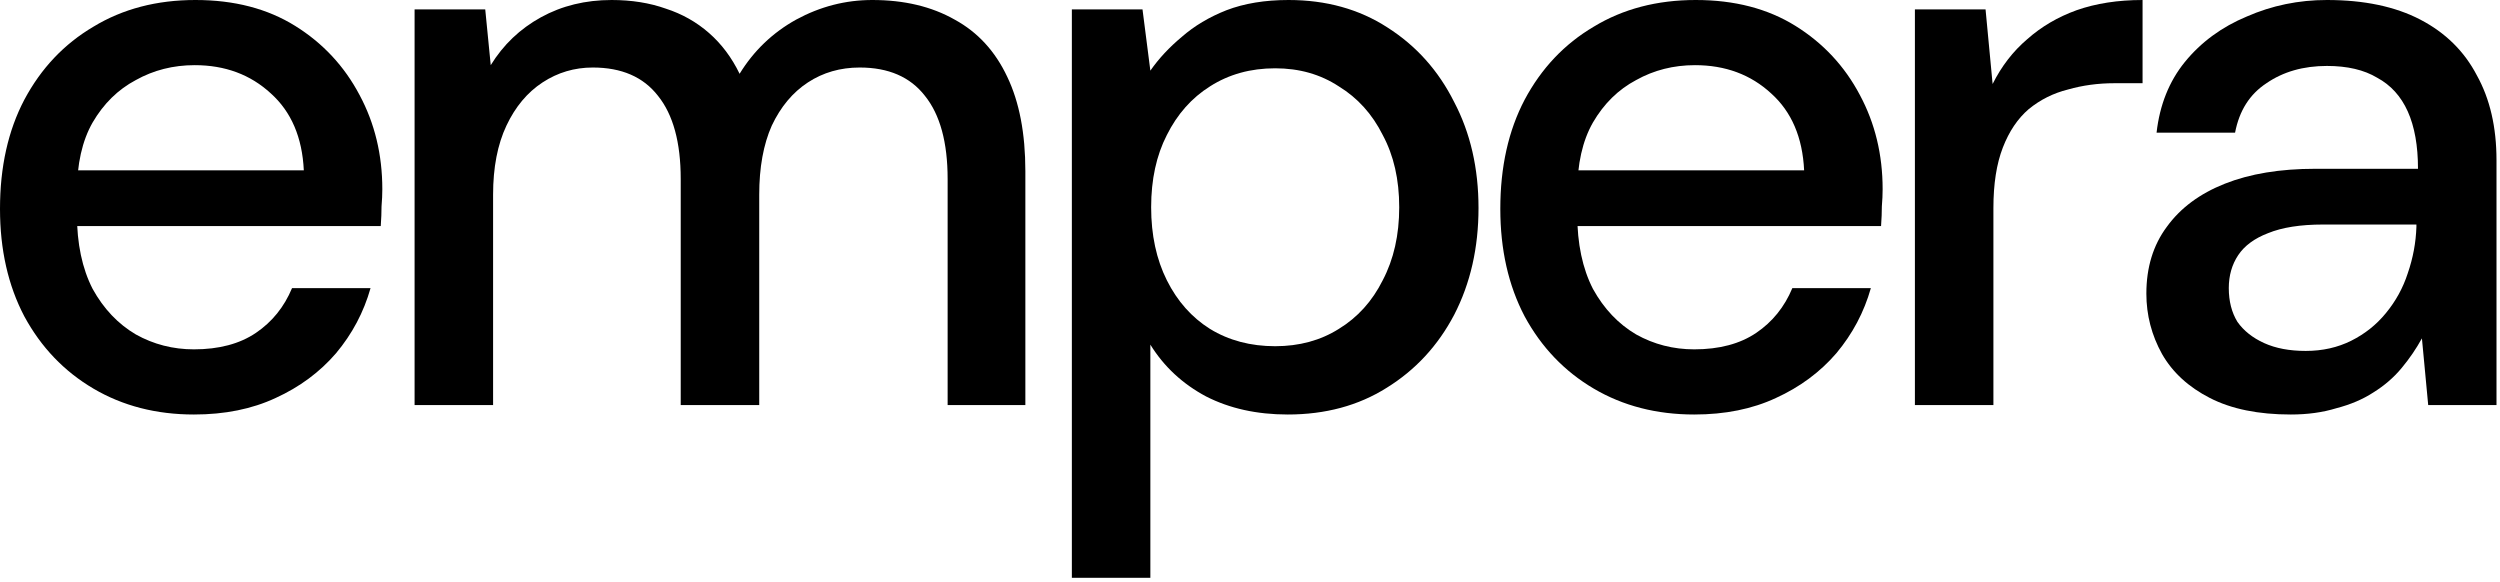
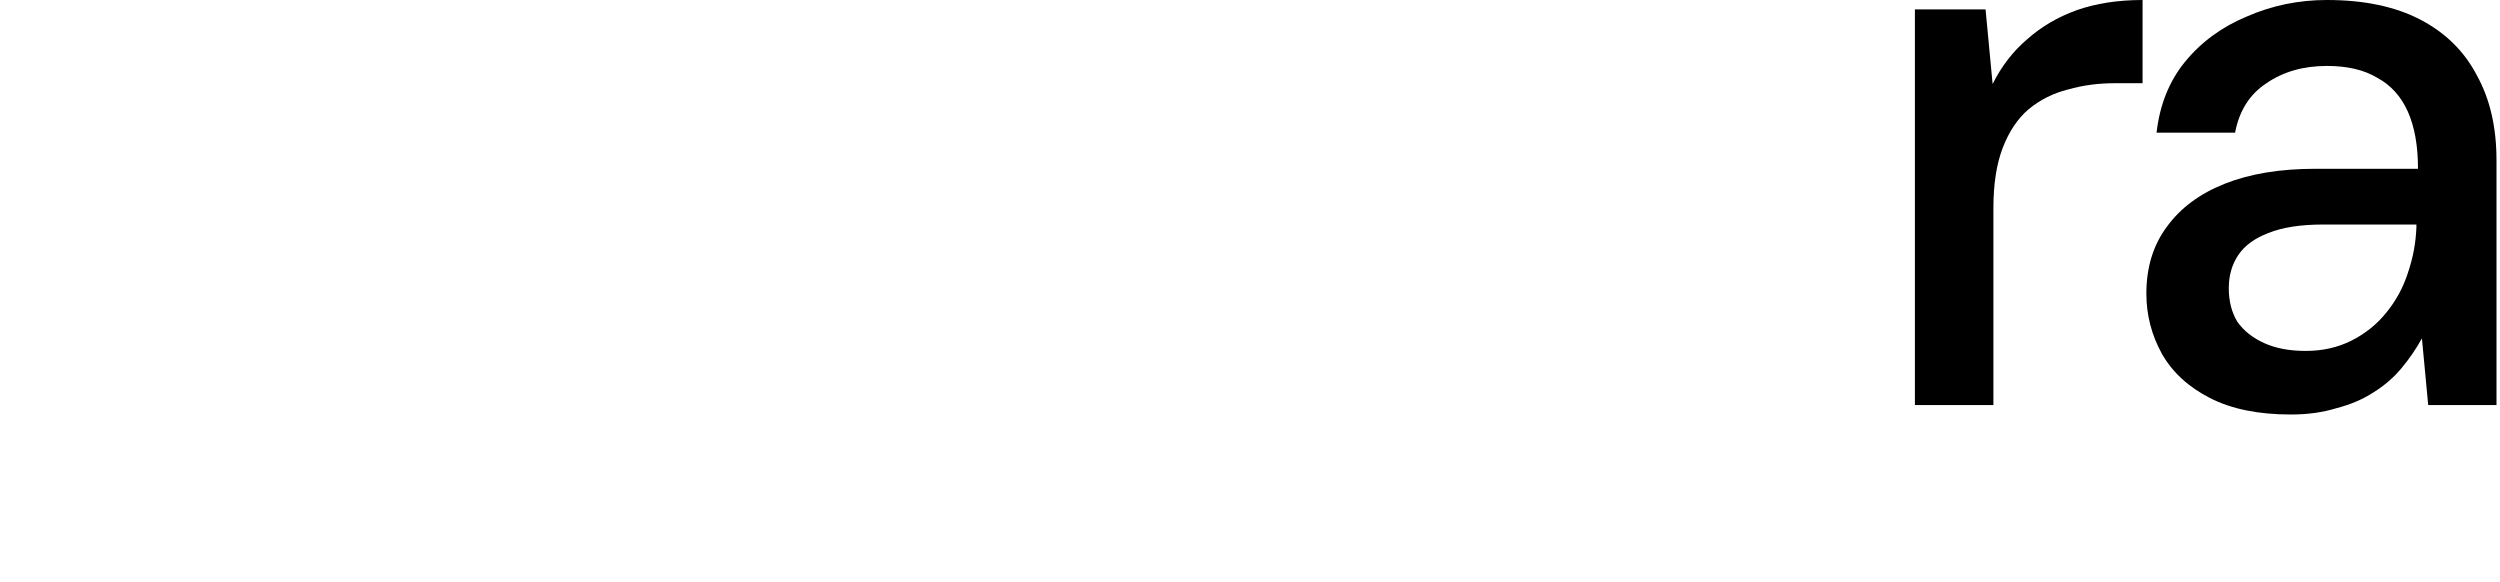
<svg xmlns="http://www.w3.org/2000/svg" width="279" height="65" viewBox="0 0 279 65" fill="none">
  <path d="M255.654 46.259C252.033 46.259 249.025 45.646 246.63 44.419C244.236 43.193 242.454 41.557 241.286 39.513C240.118 37.41 239.534 35.162 239.534 32.767C239.534 29.846 240.293 27.364 241.812 25.32C243.33 23.217 245.491 21.611 248.295 20.501C251.099 19.391 254.457 18.837 258.37 18.837H269.848C269.848 16.267 269.468 14.135 268.709 12.441C267.949 10.747 266.81 9.491 265.292 8.674C263.832 7.797 261.962 7.359 259.685 7.359C257.056 7.359 254.808 8.002 252.938 9.287C251.069 10.513 249.901 12.353 249.434 14.806H240.673C241.023 11.711 242.075 9.082 243.827 6.921C245.637 4.702 247.945 3.008 250.748 1.84C253.552 0.613 256.531 0 259.685 0C263.832 0 267.307 0.73 270.11 2.19C272.914 3.651 275.017 5.724 276.418 8.411C277.879 11.039 278.609 14.193 278.609 17.873V45.208H270.987L270.286 37.761C269.643 38.929 268.884 40.039 268.008 41.09C267.132 42.141 266.08 43.047 264.854 43.806C263.686 44.565 262.313 45.149 260.736 45.558C259.217 46.026 257.523 46.259 255.654 46.259ZM257.319 39.163C259.188 39.163 260.882 38.783 262.401 38.024C263.919 37.264 265.204 36.242 266.255 34.957C267.365 33.614 268.183 32.124 268.709 30.489C269.293 28.795 269.614 27.072 269.672 25.32V25.057H259.247C256.735 25.057 254.691 25.378 253.114 26.021C251.595 26.605 250.485 27.422 249.784 28.474C249.084 29.525 248.733 30.752 248.733 32.154C248.733 33.614 249.054 34.87 249.697 35.921C250.398 36.914 251.391 37.702 252.676 38.286C253.961 38.87 255.508 39.163 257.319 39.163Z" fill="black" />
  <path d="M213.703 45.208V1.051H221.588L222.376 9.374C223.369 7.389 224.654 5.724 226.231 4.381C227.808 2.979 229.648 1.898 231.751 1.139C233.912 0.38 236.365 0 239.11 0V9.287H235.956C234.145 9.287 232.422 9.521 230.787 9.988C229.152 10.397 227.691 11.127 226.406 12.178C225.18 13.229 224.216 14.66 223.515 16.471C222.814 18.282 222.464 20.53 222.464 23.217V45.208H213.703Z" fill="black" />
-   <path d="M189.075 46.259C184.869 46.259 181.131 45.295 177.861 43.368C174.59 41.441 172.02 38.754 170.151 35.308C168.34 31.862 167.435 27.861 167.435 23.305C167.435 18.632 168.34 14.573 170.151 11.127C172.02 7.622 174.59 4.906 177.861 2.979C181.131 0.993 184.928 0 189.25 0C193.572 0 197.281 0.964 200.377 2.891C203.472 4.819 205.867 7.389 207.561 10.601C209.255 13.755 210.102 17.26 210.102 21.114C210.102 21.699 210.073 22.341 210.014 23.042C210.014 23.684 209.985 24.415 209.926 25.232H173.83V19.012H201.341C201.165 15.332 199.939 12.47 197.661 10.426C195.383 8.323 192.55 7.272 189.162 7.272C186.768 7.272 184.577 7.827 182.592 8.936C180.606 9.988 178.999 11.565 177.773 13.668C176.605 15.712 176.021 18.311 176.021 21.465V23.918C176.021 27.189 176.605 29.963 177.773 32.241C178.999 34.461 180.606 36.154 182.592 37.323C184.577 38.432 186.739 38.987 189.075 38.987C191.878 38.987 194.186 38.374 195.996 37.148C197.807 35.921 199.15 34.256 200.026 32.154H208.788C208.028 34.84 206.743 37.264 204.933 39.425C203.122 41.528 200.873 43.193 198.186 44.419C195.558 45.646 192.521 46.259 189.075 46.259Z" fill="black" />
-   <path d="M119.619 64.482V1.051H127.504L128.38 7.885C129.315 6.542 130.483 5.286 131.885 4.118C133.287 2.891 134.951 1.898 136.879 1.139C138.864 0.38 141.172 0 143.8 0C148.005 0 151.685 1.022 154.839 3.066C158.051 5.111 160.534 7.885 162.286 11.39C164.097 14.836 165.002 18.778 165.002 23.217C165.002 27.656 164.097 31.628 162.286 35.132C160.475 38.578 157.964 41.294 154.751 43.28C151.597 45.266 147.918 46.259 143.712 46.259C140.266 46.259 137.229 45.587 134.601 44.244C131.972 42.842 129.899 40.915 128.38 38.462V64.482H119.619ZM142.311 38.637C144.997 38.637 147.363 37.994 149.407 36.709C151.51 35.424 153.145 33.614 154.313 31.277C155.54 28.941 156.153 26.225 156.153 23.13C156.153 20.034 155.54 17.347 154.313 15.069C153.145 12.733 151.51 10.922 149.407 9.637C147.363 8.294 144.997 7.622 142.311 7.622C139.565 7.622 137.141 8.294 135.039 9.637C132.994 10.922 131.388 12.733 130.22 15.069C129.052 17.347 128.468 20.034 128.468 23.13C128.468 26.225 129.052 28.941 130.22 31.277C131.388 33.614 132.994 35.424 135.039 36.709C137.141 37.994 139.565 38.637 142.311 38.637Z" fill="black" />
-   <path d="M46.268 45.208V1.051H54.153L54.766 7.272C56.168 4.994 58.037 3.212 60.373 1.927C62.71 0.642 65.338 0 68.259 0C70.478 0 72.493 0.321 74.304 0.964C76.114 1.548 77.721 2.453 79.123 3.68C80.524 4.906 81.663 6.425 82.539 8.236C84.116 5.666 86.219 3.651 88.847 2.19C91.534 0.73 94.367 0 97.346 0C100.909 0 103.975 0.73 106.545 2.19C109.115 3.592 111.072 5.724 112.415 8.586C113.758 11.39 114.43 14.894 114.43 19.099V45.208H105.756V19.976C105.756 15.887 104.91 12.791 103.216 10.689C101.58 8.586 99.156 7.535 95.944 7.535C93.783 7.535 91.855 8.09 90.162 9.199C88.468 10.309 87.124 11.915 86.131 14.018C85.197 16.121 84.73 18.691 84.73 21.728V45.208H75.968V19.976C75.968 15.887 75.121 12.791 73.428 10.689C71.792 8.586 69.368 7.535 66.156 7.535C64.112 7.535 62.243 8.09 60.549 9.199C58.855 10.309 57.511 11.915 56.519 14.018C55.526 16.121 55.029 18.691 55.029 21.728V45.208H46.268Z" fill="black" />
-   <path d="M21.64 46.259C17.435 46.259 13.697 45.295 10.426 43.368C7.155 41.441 4.585 38.754 2.716 35.308C0.905 31.862 0 27.861 0 23.305C0 18.632 0.905 14.573 2.716 11.127C4.585 7.622 7.155 4.906 10.426 2.979C13.697 0.993 17.493 0 21.815 0C26.138 0 29.846 0.964 32.942 2.891C36.038 4.819 38.432 7.389 40.126 10.601C41.82 13.755 42.667 17.26 42.667 21.114C42.667 21.699 42.638 22.341 42.579 23.042C42.579 23.684 42.55 24.415 42.492 25.232H6.396V19.012H33.906C33.731 15.332 32.504 12.47 30.226 10.426C27.948 8.323 25.115 7.272 21.728 7.272C19.333 7.272 17.143 7.827 15.157 8.936C13.171 9.988 11.565 11.565 10.338 13.668C9.17 15.712 8.586 18.311 8.586 21.465V23.918C8.586 27.189 9.17 29.963 10.338 32.241C11.565 34.461 13.171 36.154 15.157 37.323C17.143 38.432 19.304 38.987 21.64 38.987C24.444 38.987 26.751 38.374 28.561 37.148C30.372 35.921 31.715 34.256 32.592 32.154H41.353C40.593 34.84 39.309 37.264 37.498 39.425C35.687 41.528 33.439 43.193 30.752 44.419C28.123 45.646 25.086 46.259 21.64 46.259Z" fill="black" />
</svg>